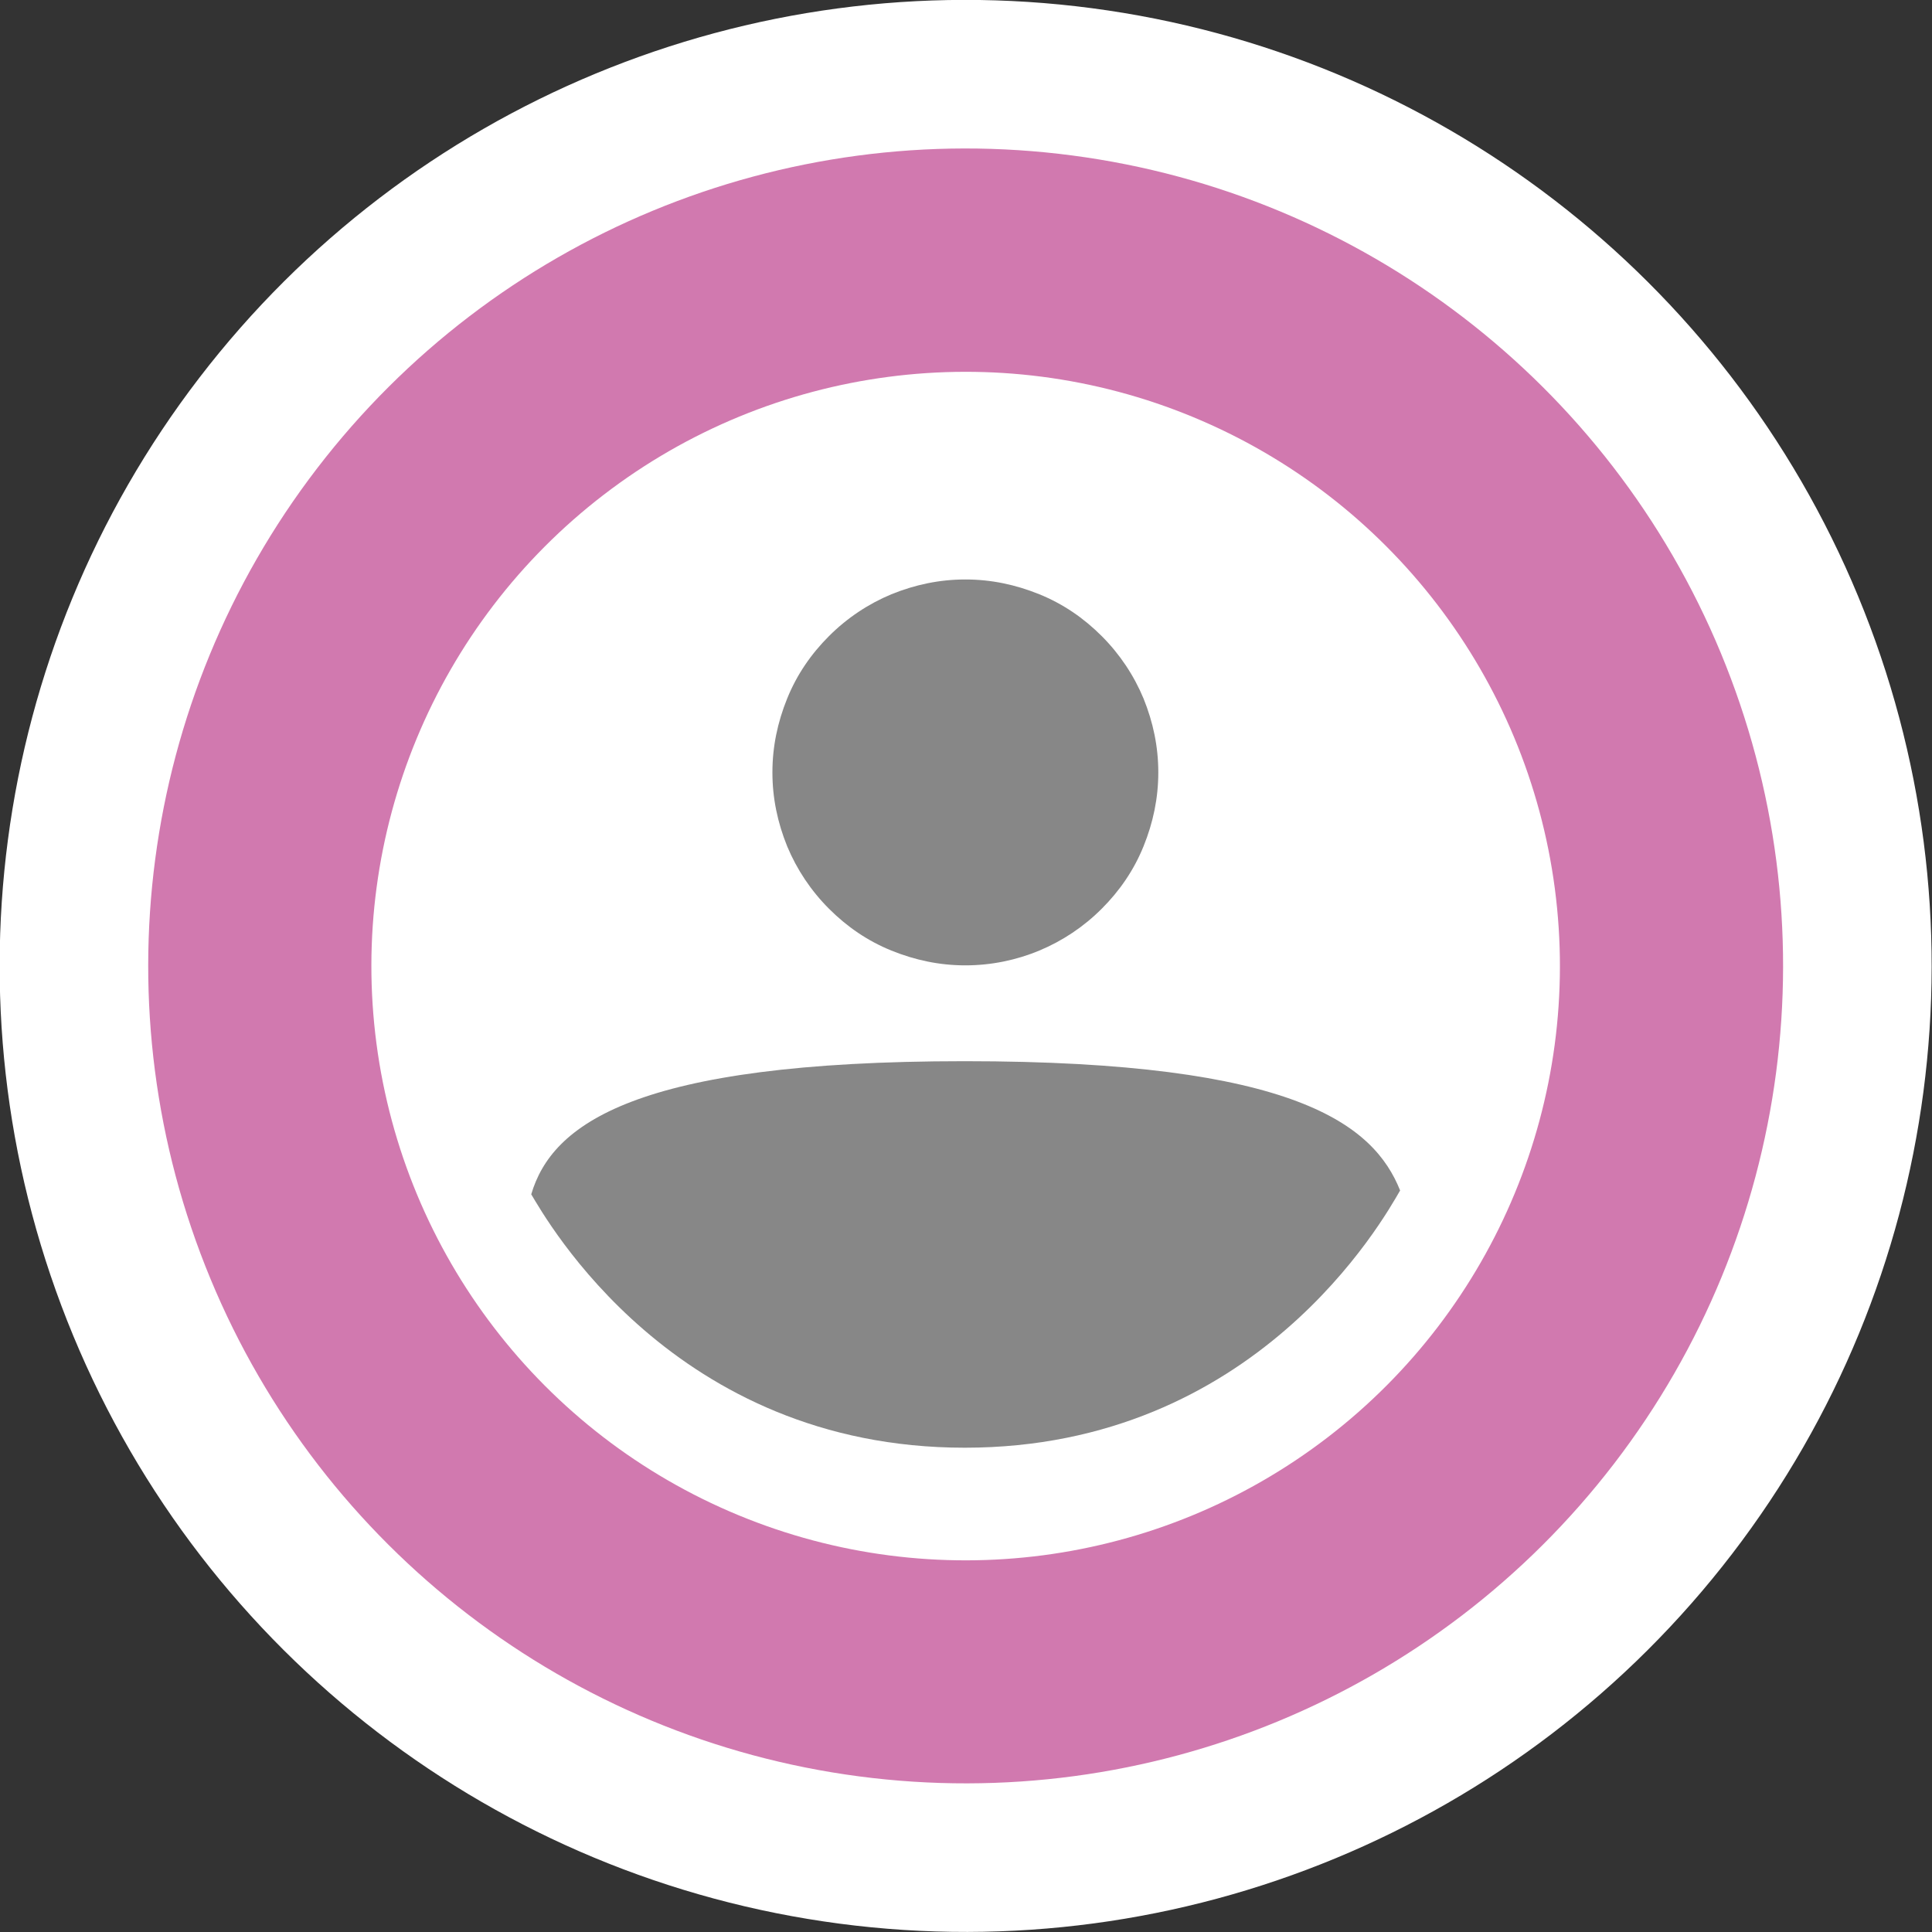
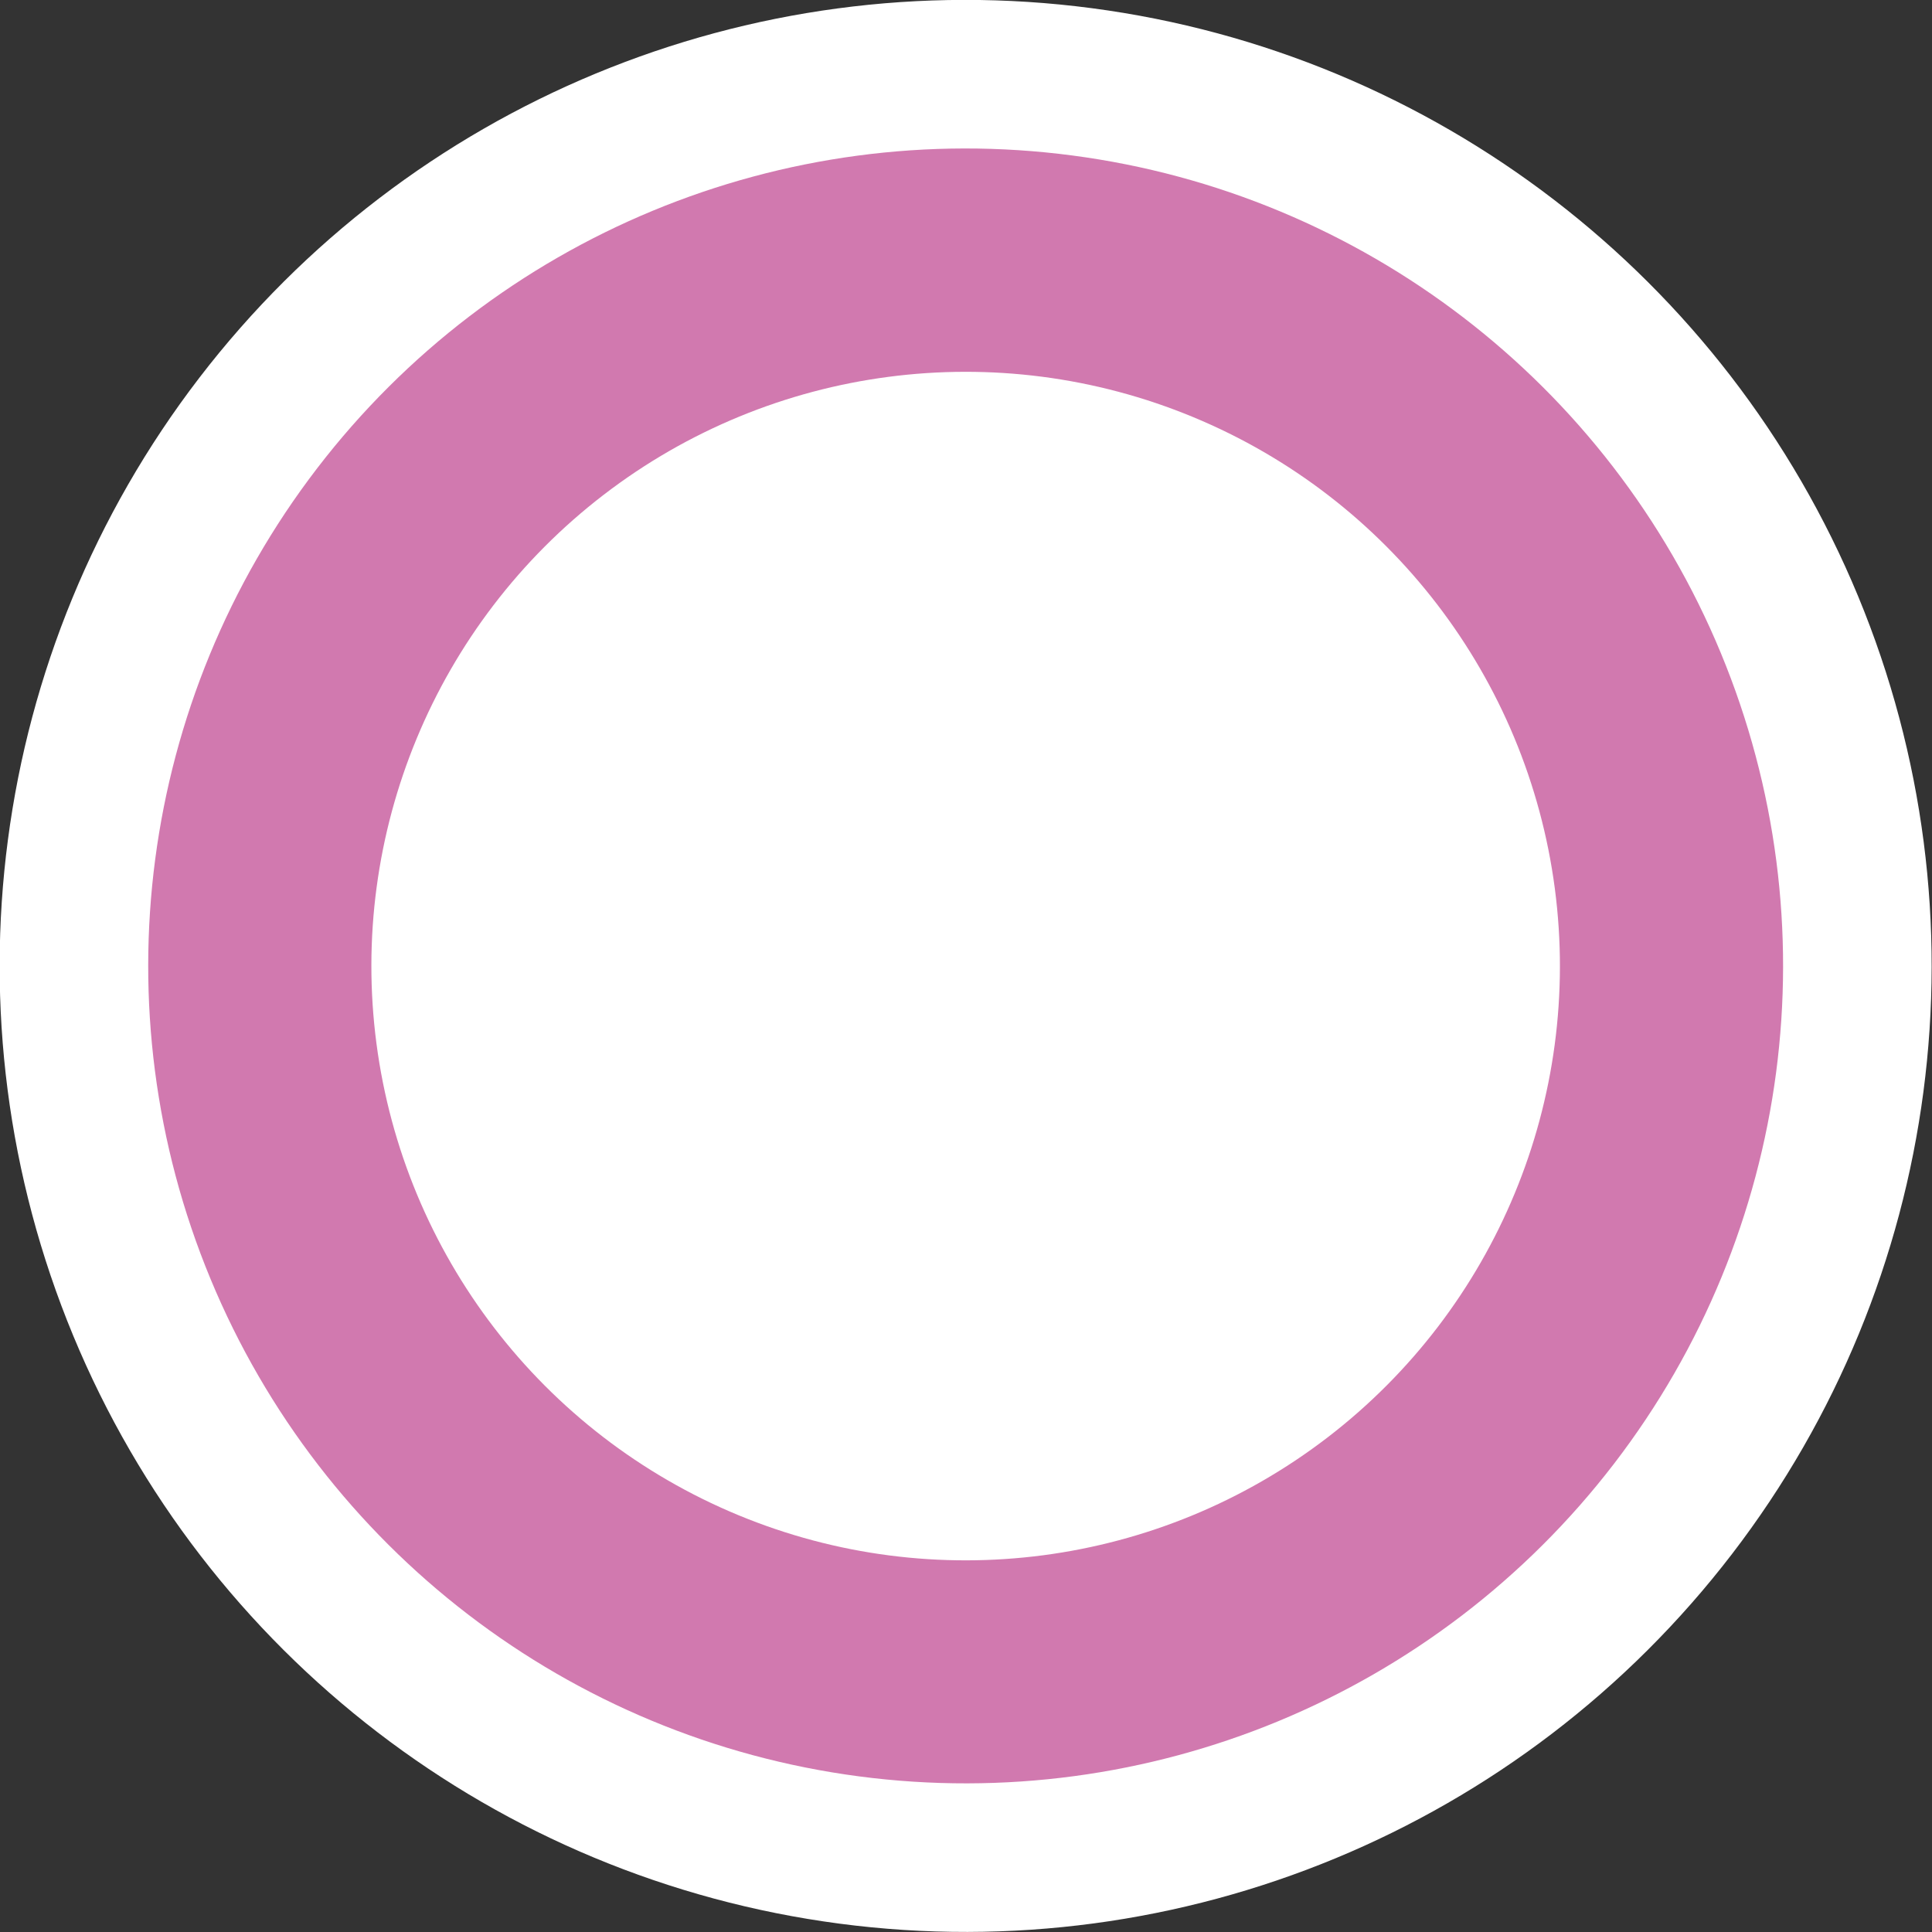
<svg xmlns="http://www.w3.org/2000/svg" id="_Слой_2" data-name="Слой 2" viewBox="0 0 30.04 30.04">
  <rect x="0" y="0" width="30.04" height="30.04" fill="#333333" stroke="none" />
  <defs>
    <style> .cls-1 { fill: #d179af; } .cls-1, .cls-2, .cls-3, .cls-4 { stroke-width: 0px; } .cls-2 { fill: none; } .cls-5 { clip-path: url(#clippath-1); } .cls-3 { fill: #fff; } .cls-4 { fill: #878787; } .cls-6 { clip-path: url(#clippath); } </style>
    <clipPath id="clippath">
      <rect class="cls-2" width="30.04" height="30.04" />
    </clipPath>
    <clipPath id="clippath-1">
-       <rect class="cls-2" x="6" y="6" width="18.01" height="18.01" />
-     </clipPath>
+       </clipPath>
  </defs>
  <g id="_Слой_1-2" data-name="Слой 1">
    <g>
      <g class="cls-6">
        <circle class="cls-3" cx="15.02" cy="15.02" r="15.02" transform="translate(-4.61 6.89) rotate(-22.5)" />
        <circle class="cls-1" cx="15.02" cy="15.02" r="12.71" transform="translate(-4.61 6.89) rotate(-22.5)" />
        <circle class="cls-3" cx="15.02" cy="15.02" r="9.24" transform="translate(-4.61 23.15) rotate(-67.5)" />
      </g>
      <g class="cls-5">
        <path class="cls-4" d="m15.01,15.01c-.4,0-.78-.08-1.15-.23s-.69-.37-.97-.65c-.28-.28-.5-.61-.65-.97-.15-.37-.23-.75-.23-1.15s.08-.78.23-1.15c.15-.37.37-.69.65-.97.28-.28.61-.5.97-.65.37-.15.75-.23,1.15-.23s.78.08,1.15.23c.37.15.69.37.97.65.28.28.5.61.65.97.15.37.23.75.23,1.15s-.08.78-.23,1.15c-.15.37-.37.69-.65.97-.28.28-.61.5-.97.65s-.75.23-1.15.23Zm-.01,7.5c-4.53,0-6.51-3.56-6.74-3.94.32-1.08,1.59-2.07,6.74-2.07s6.36.99,6.77,2.01c-.26.45-2.24,4-6.77,4Z" />
      </g>
    </g>
  </g>
</svg>